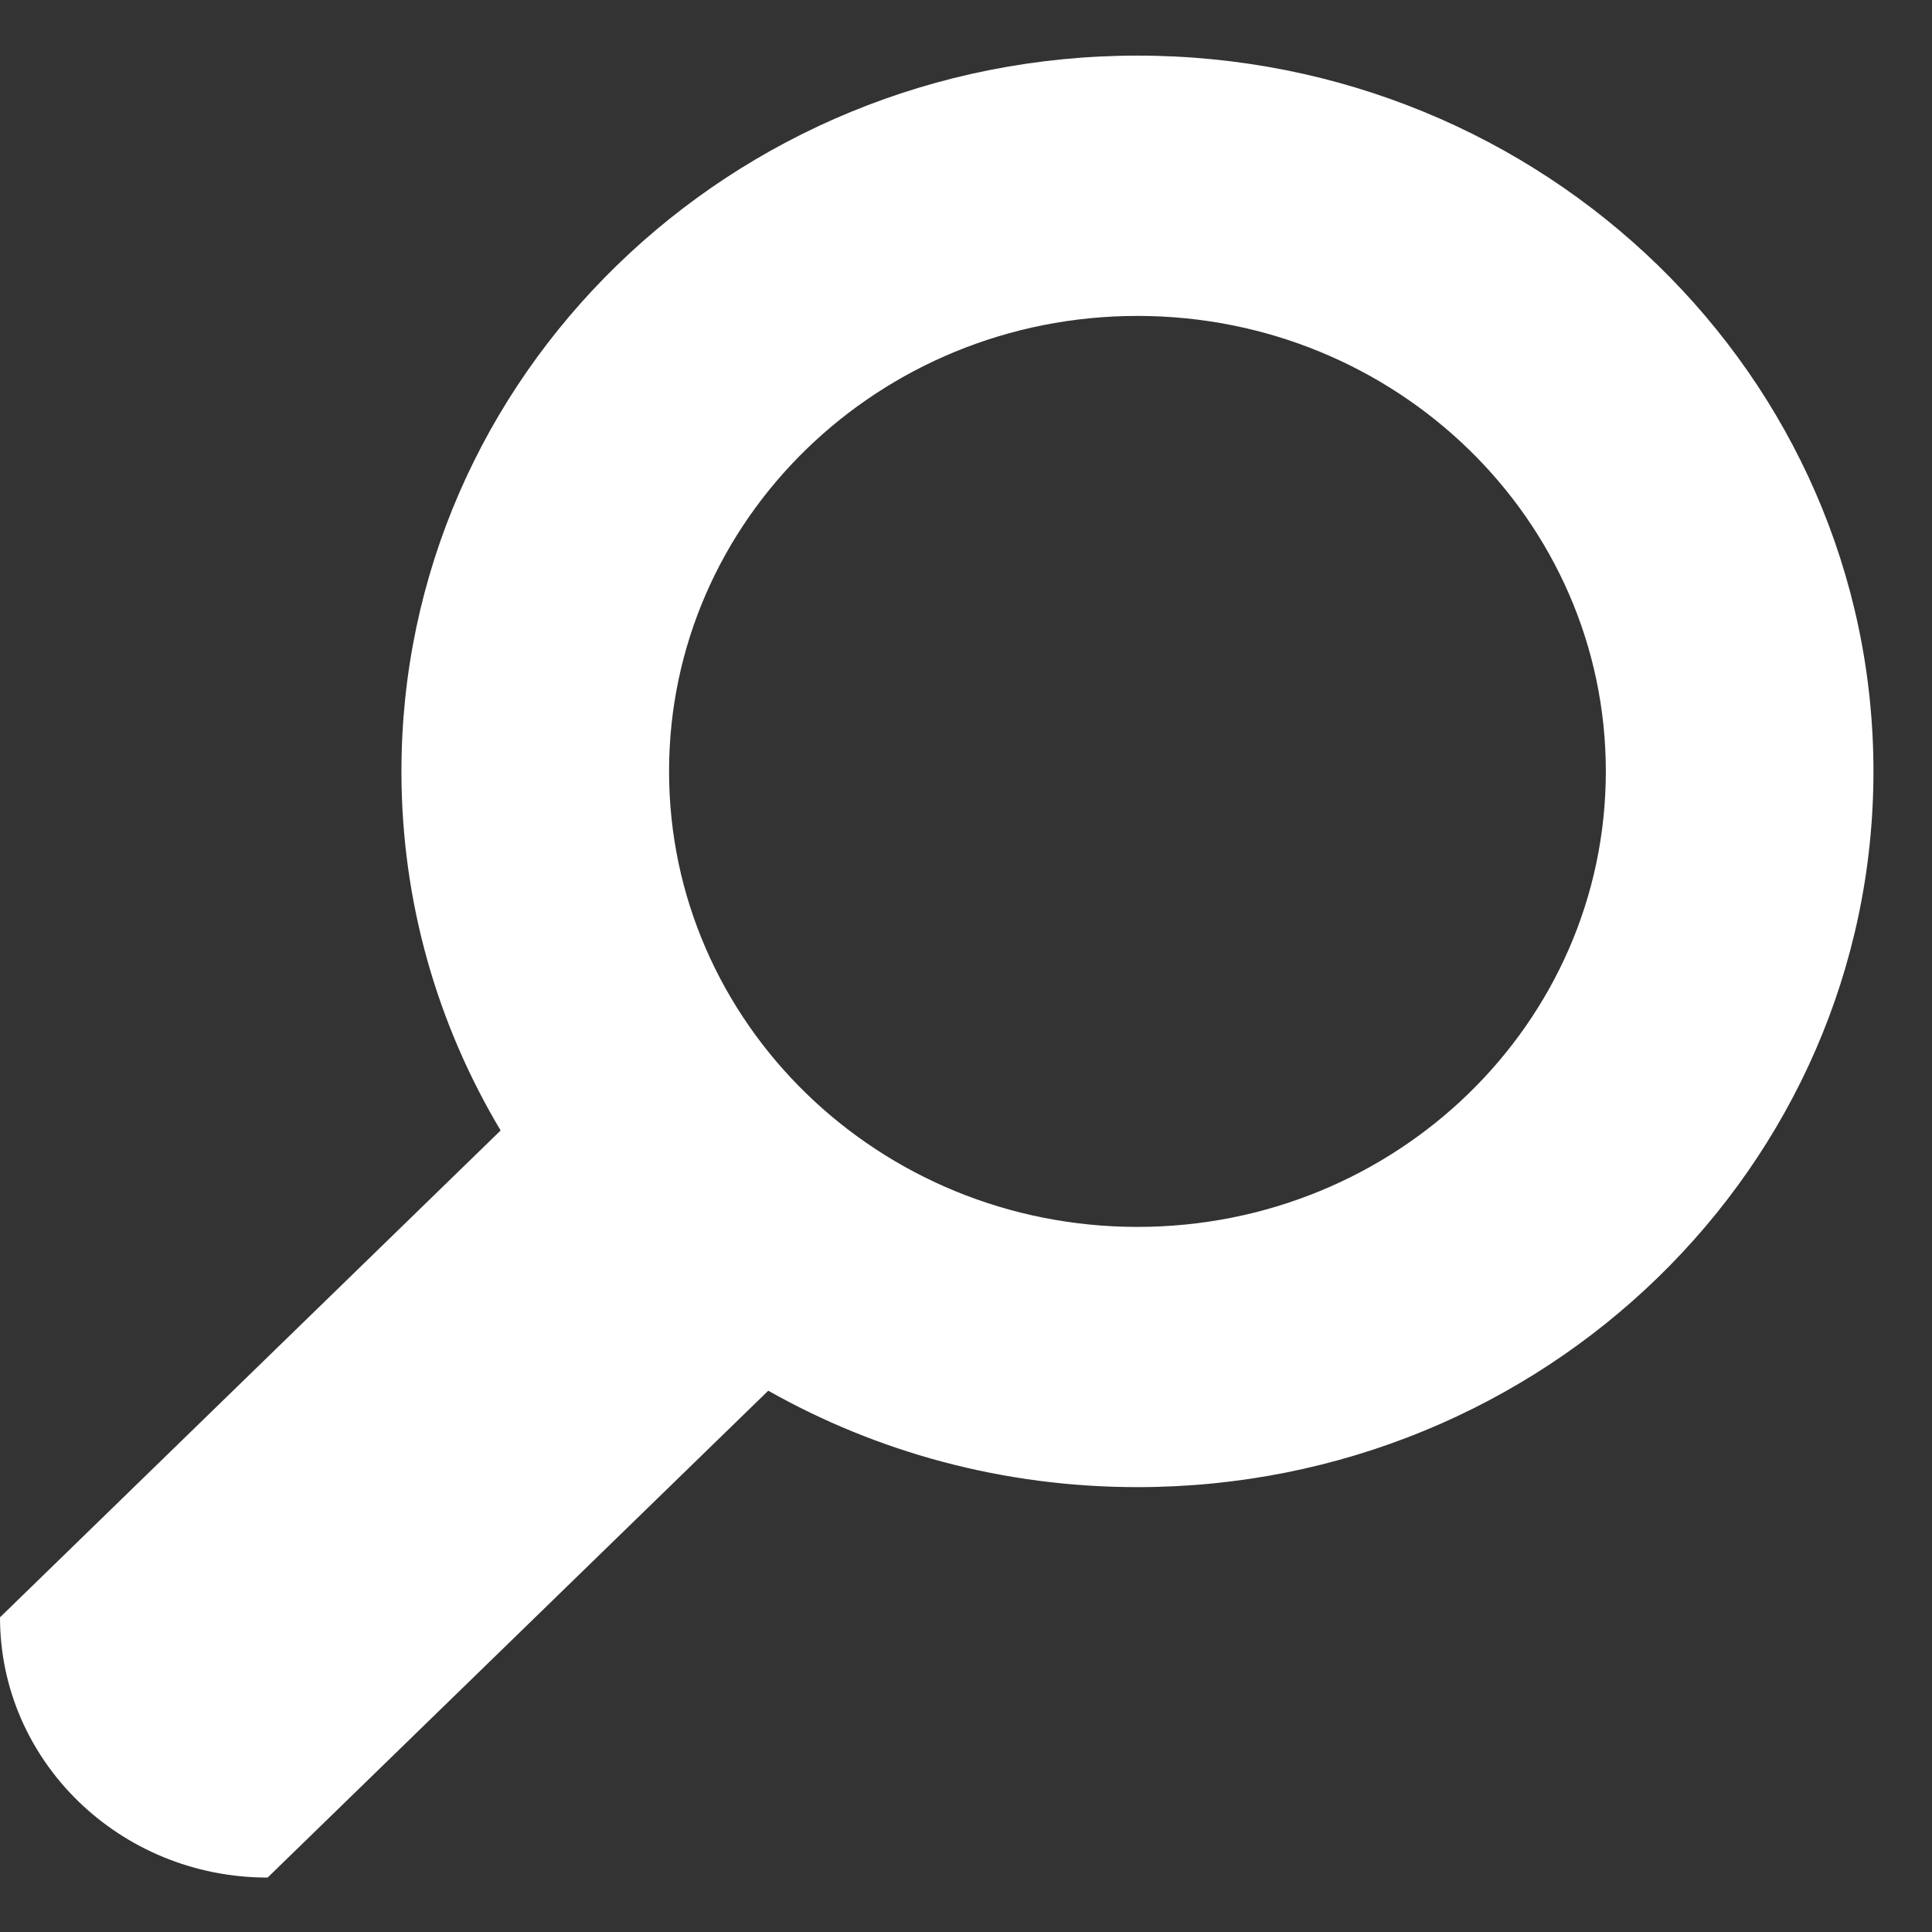
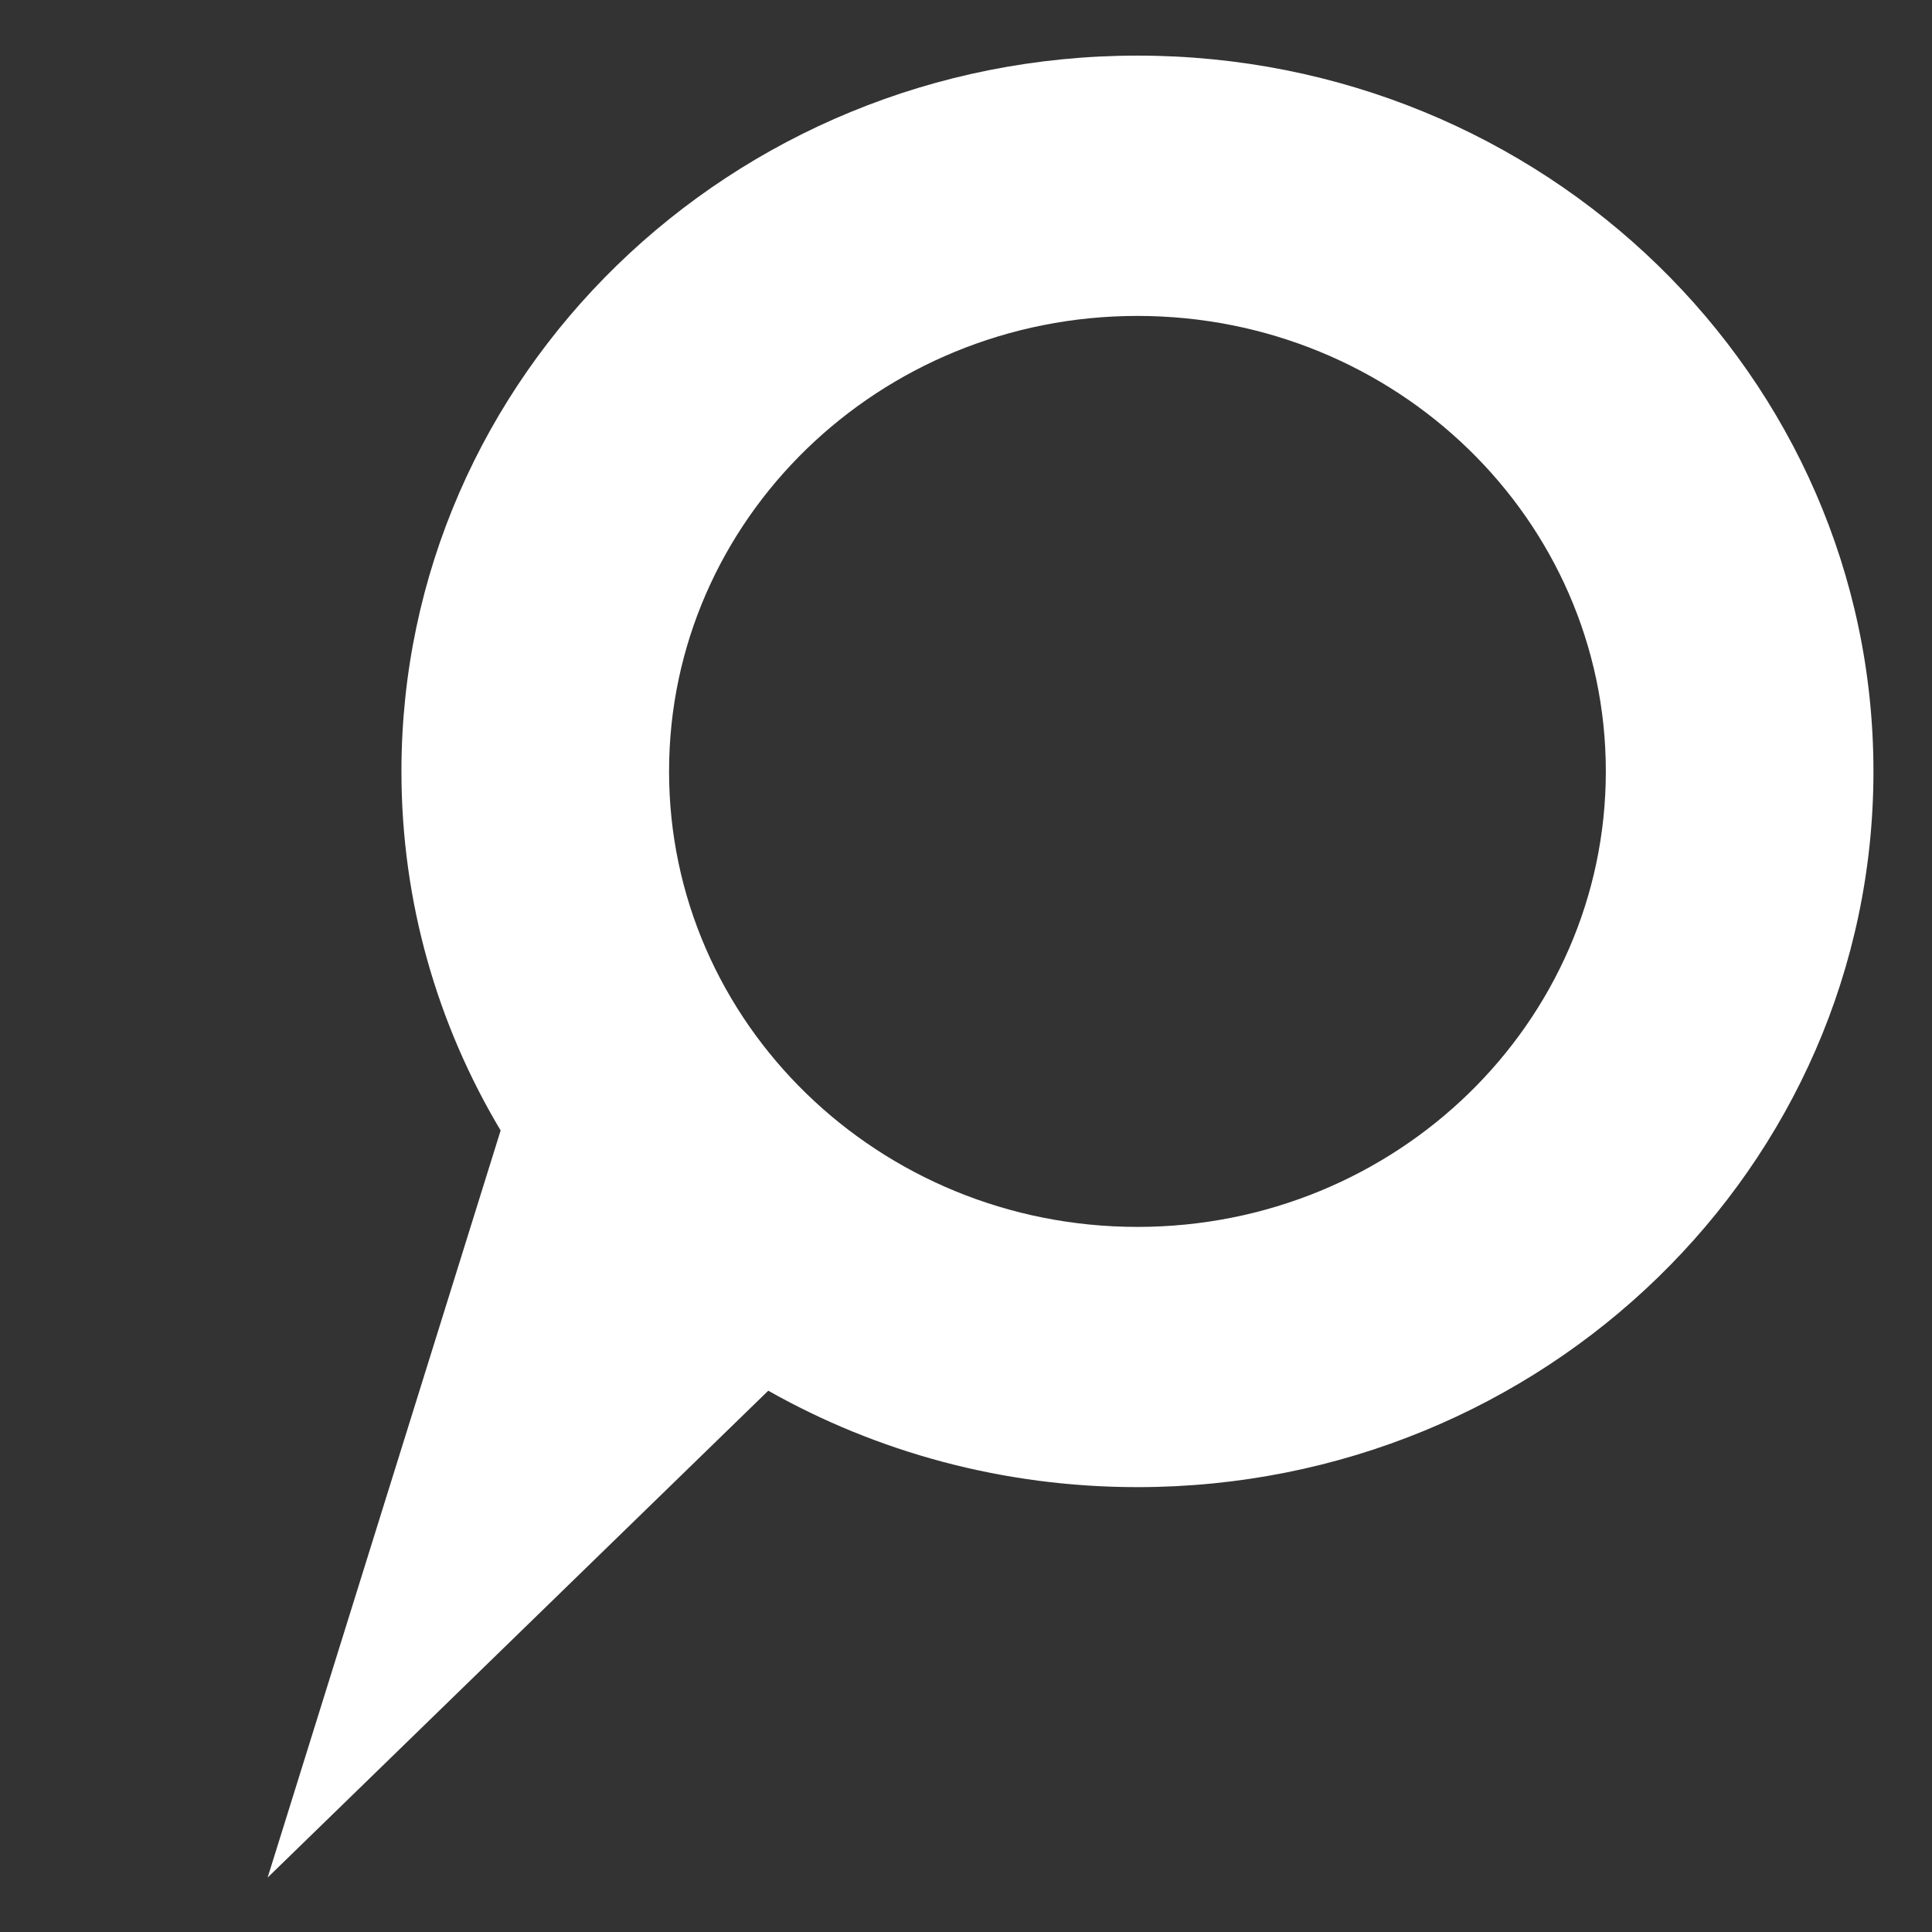
<svg xmlns="http://www.w3.org/2000/svg" xmlns:ns1="http://www.bohemiancoding.com/sketch/ns" width="23px" height="23px" viewBox="0 0 23 23" version="1.1">
  <rect x="0" y="0" width="23" height="23" fill="#333333" stroke="none" />
  <title>Icon</title>
  <desc>Created with Sketch.</desc>
  <defs />
  <g id="Narrow" stroke="none" stroke-width="1" fill="none" fill-rule="evenodd" ns1:type="MSPage">
    <g id="Search-Nav-Open" ns1:type="MSArtboardGroup" transform="translate(-279, -81)" fill="#FFFFFF">
      <g id="Search-Drawer" ns1:type="MSLayerGroup" transform="translate(0, 8)">
        <g id="Search-Button" transform="translate(260, 50)" ns1:type="MSShapeGroup">
-           <path d="M23.779,32.183 C23.779,27.477 27.702,23.662 32.541,23.662 C37.38,23.662 41.303,27.477 41.303,32.183 C41.303,36.889 37.38,40.704 32.541,40.704 C30.939,40.704 29.438,40.286 28.146,39.556 L22.186,45.352 C20.426,45.352 19,43.965 19,42.254 L24.96,36.458 C24.209,35.201 23.779,33.741 23.779,32.183 L23.779,32.183 Z M38.117,32.183 C38.117,29.188 35.621,26.761 32.541,26.761 C29.462,26.761 26.965,29.188 26.965,32.183 C26.965,35.178 29.462,37.606 32.541,37.606 C35.621,37.606 38.117,35.178 38.117,32.183 L38.117,32.183 Z" id="Icon" />
+           <path d="M23.779,32.183 C23.779,27.477 27.702,23.662 32.541,23.662 C37.38,23.662 41.303,27.477 41.303,32.183 C41.303,36.889 37.38,40.704 32.541,40.704 C30.939,40.704 29.438,40.286 28.146,39.556 L22.186,45.352 L24.96,36.458 C24.209,35.201 23.779,33.741 23.779,32.183 L23.779,32.183 Z M38.117,32.183 C38.117,29.188 35.621,26.761 32.541,26.761 C29.462,26.761 26.965,29.188 26.965,32.183 C26.965,35.178 29.462,37.606 32.541,37.606 C35.621,37.606 38.117,35.178 38.117,32.183 L38.117,32.183 Z" id="Icon" />
        </g>
      </g>
    </g>
  </g>
</svg>